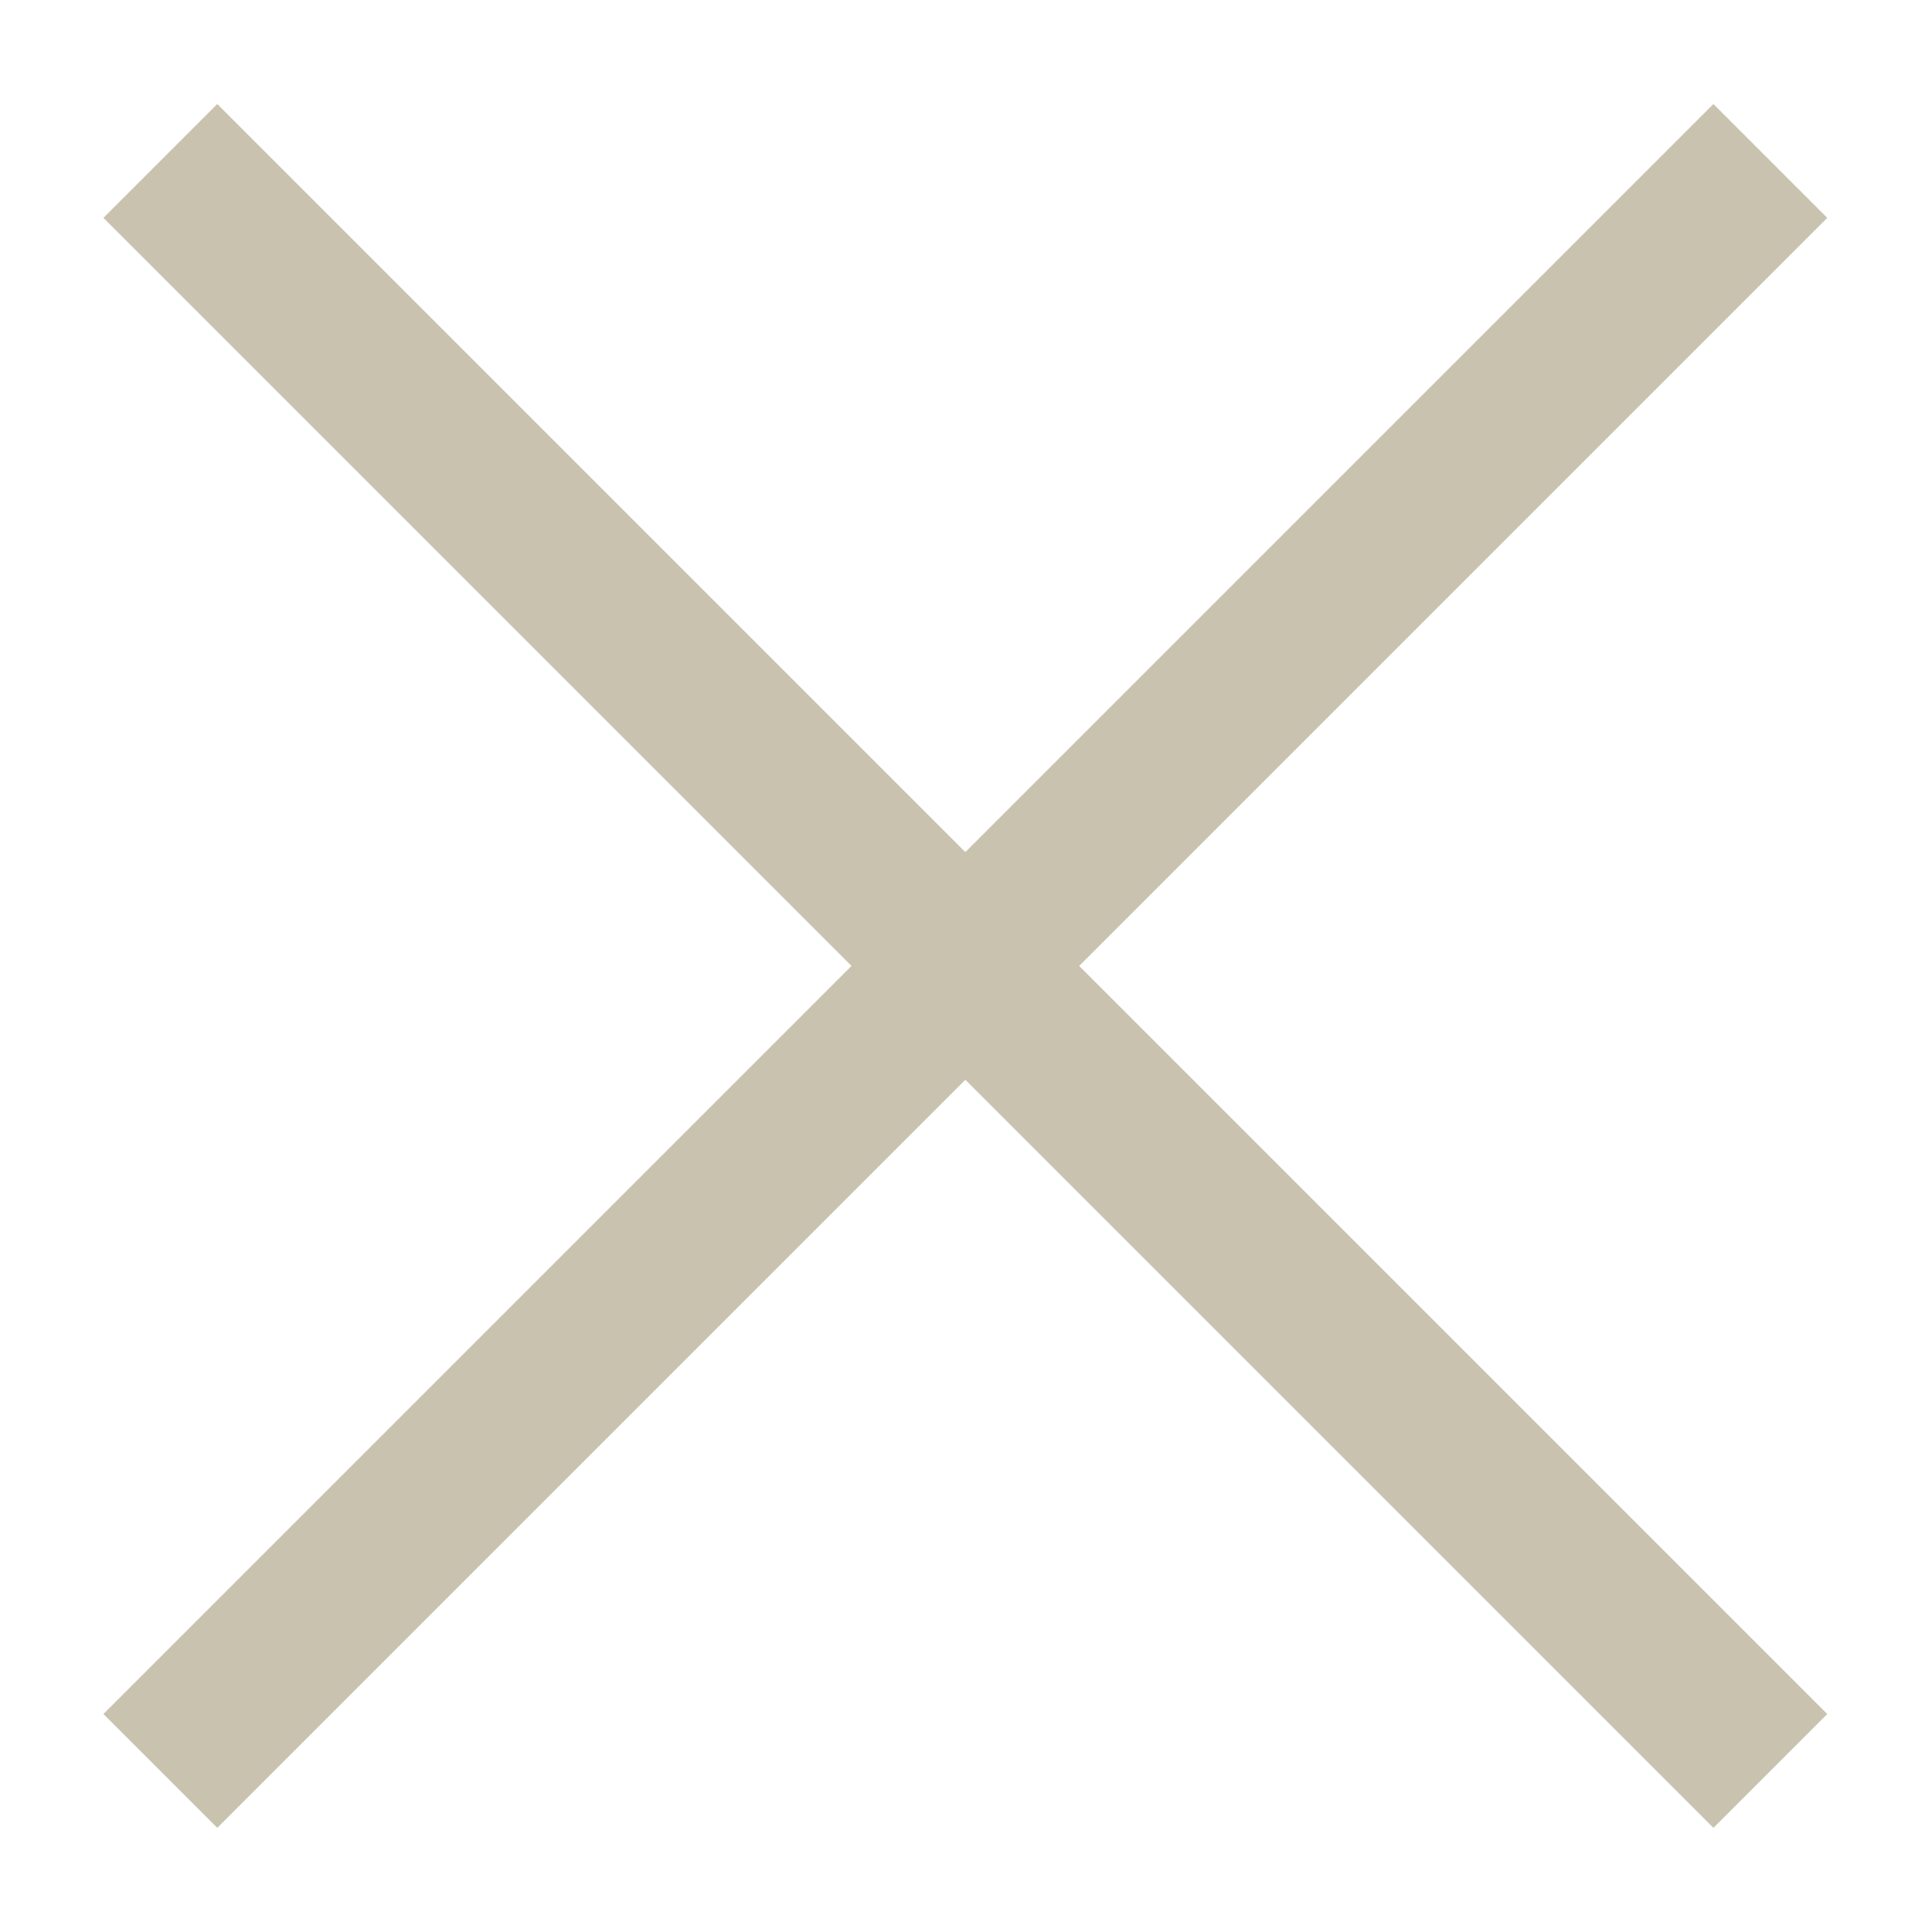
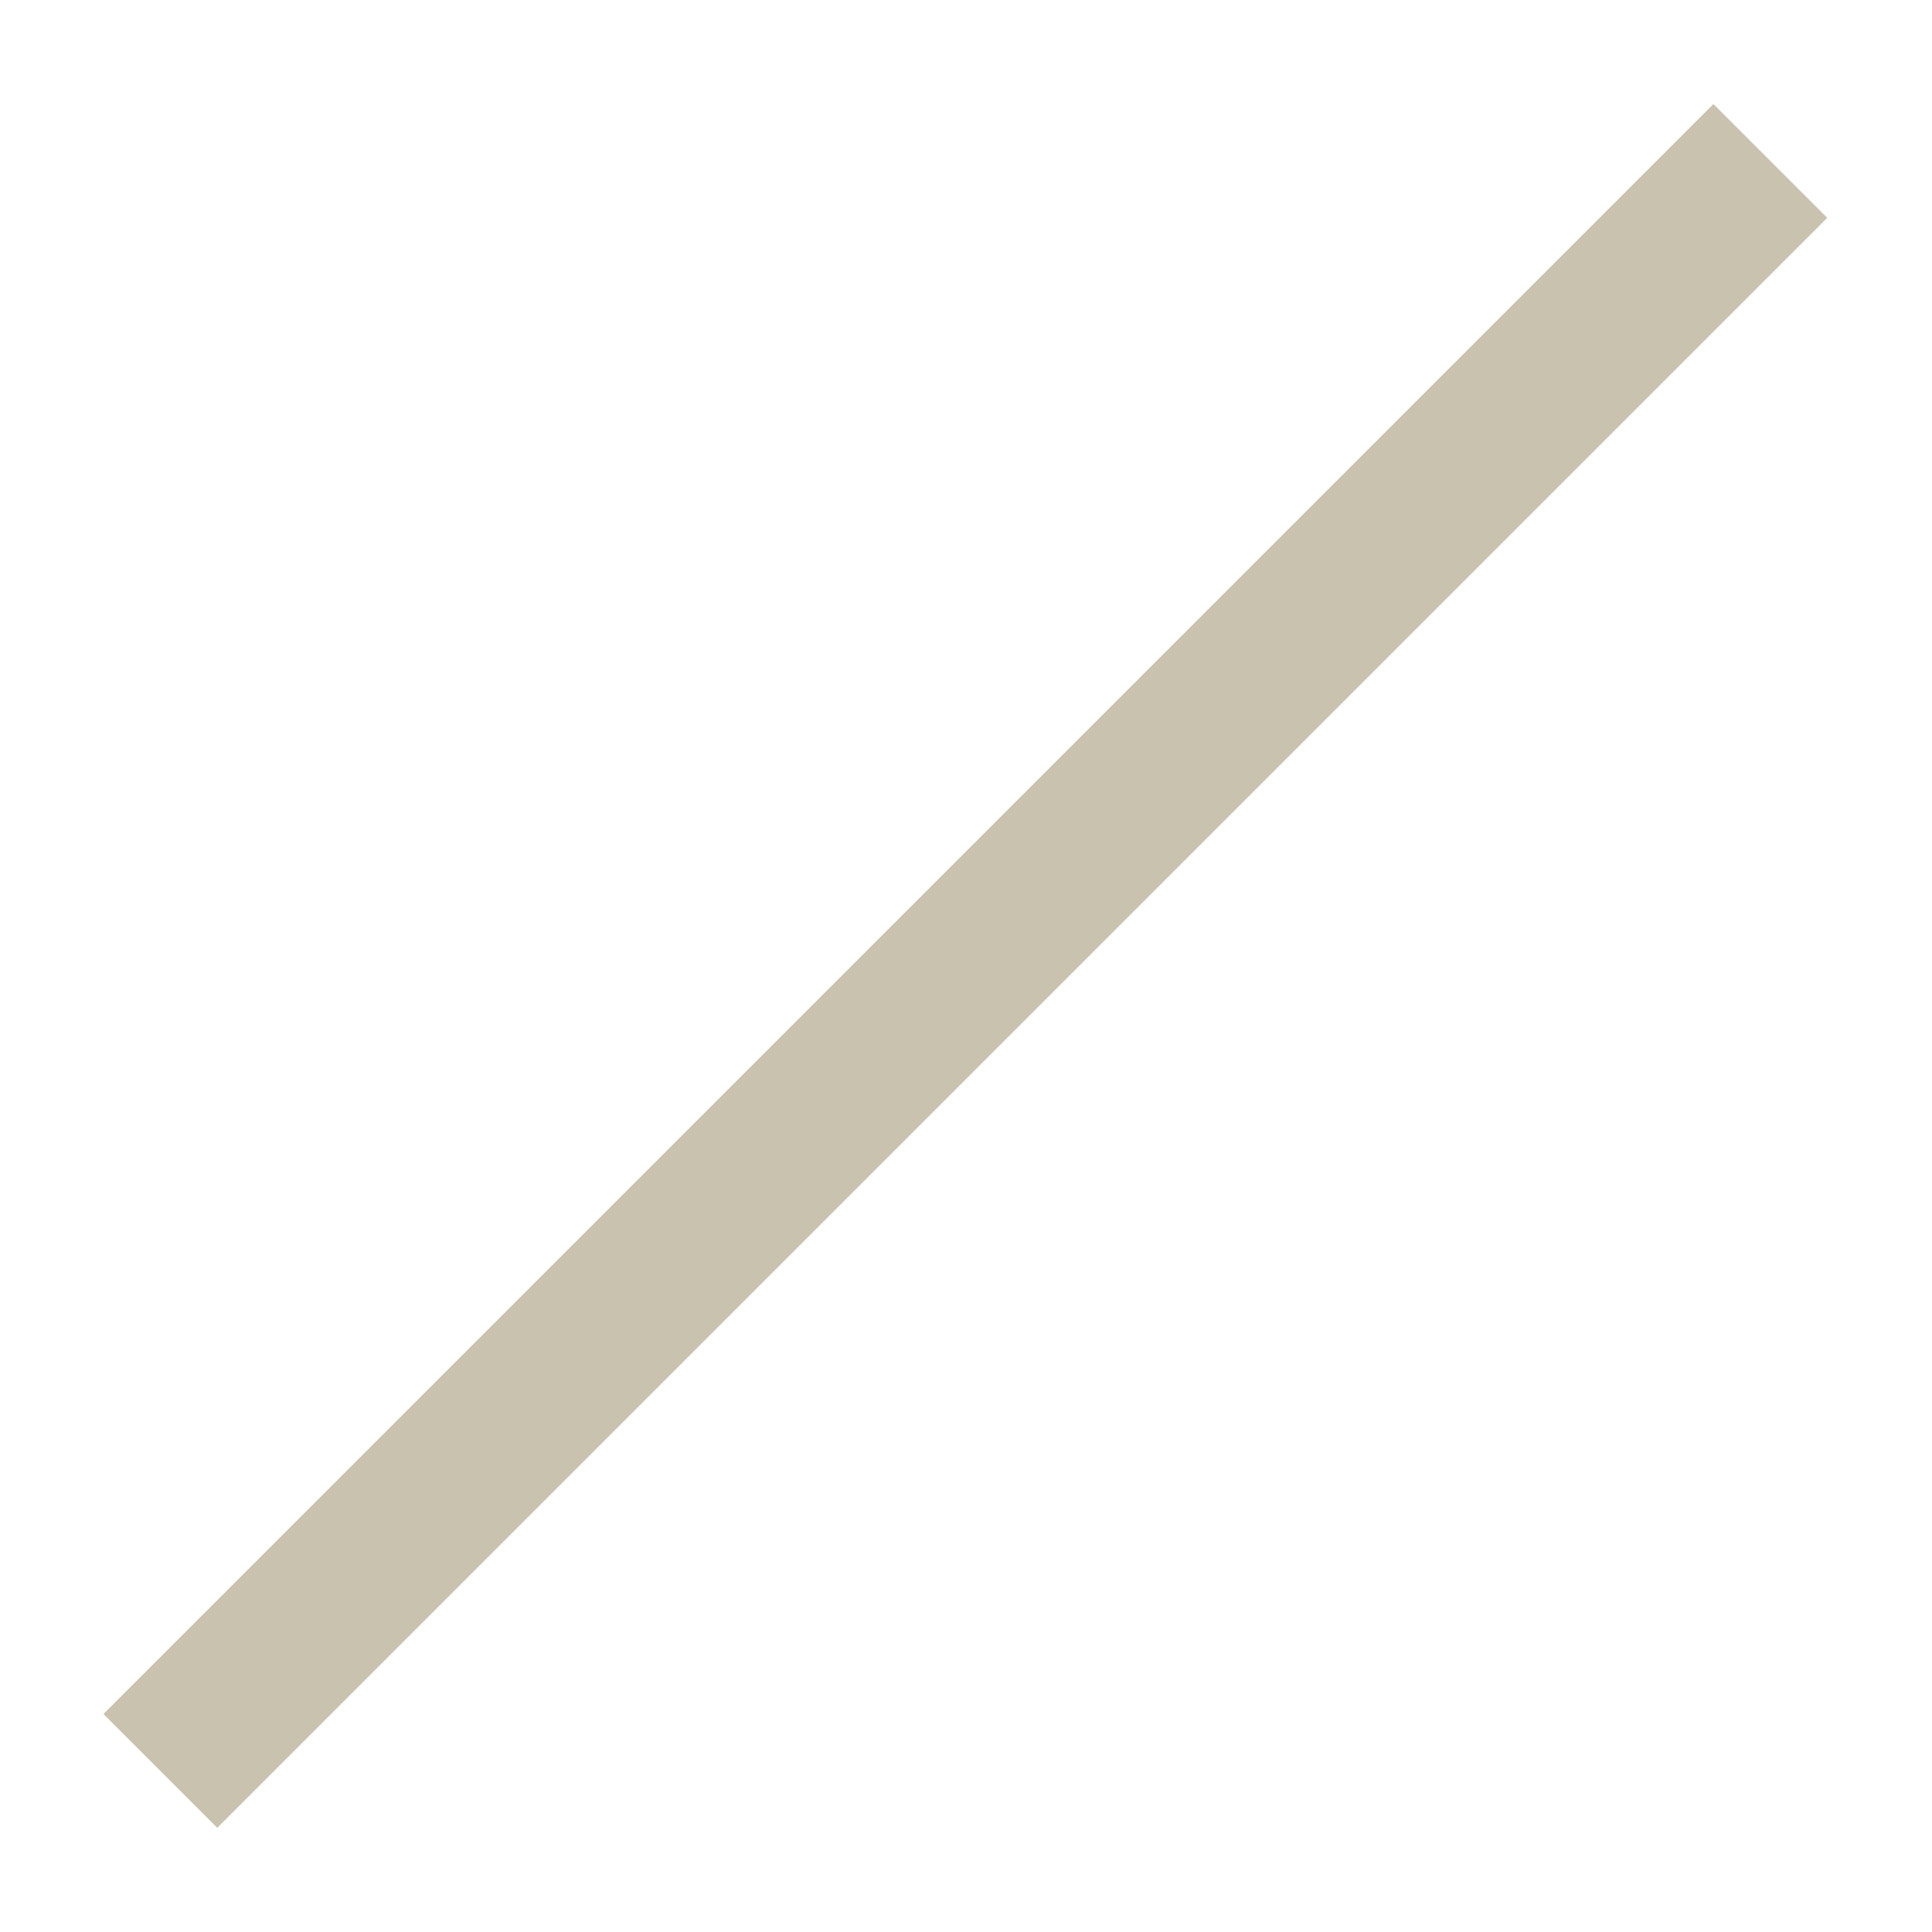
<svg xmlns="http://www.w3.org/2000/svg" width="16" height="16" viewBox="0 0 16 16" fill="none">
  <path d="M1.328 14.666L14.661 1.333" stroke="#C8C2AE" stroke-width="1.333" />
-   <path d="M1.328 1.333L14.661 14.666" stroke="#C8C2AE" stroke-width="1.333" />
</svg>